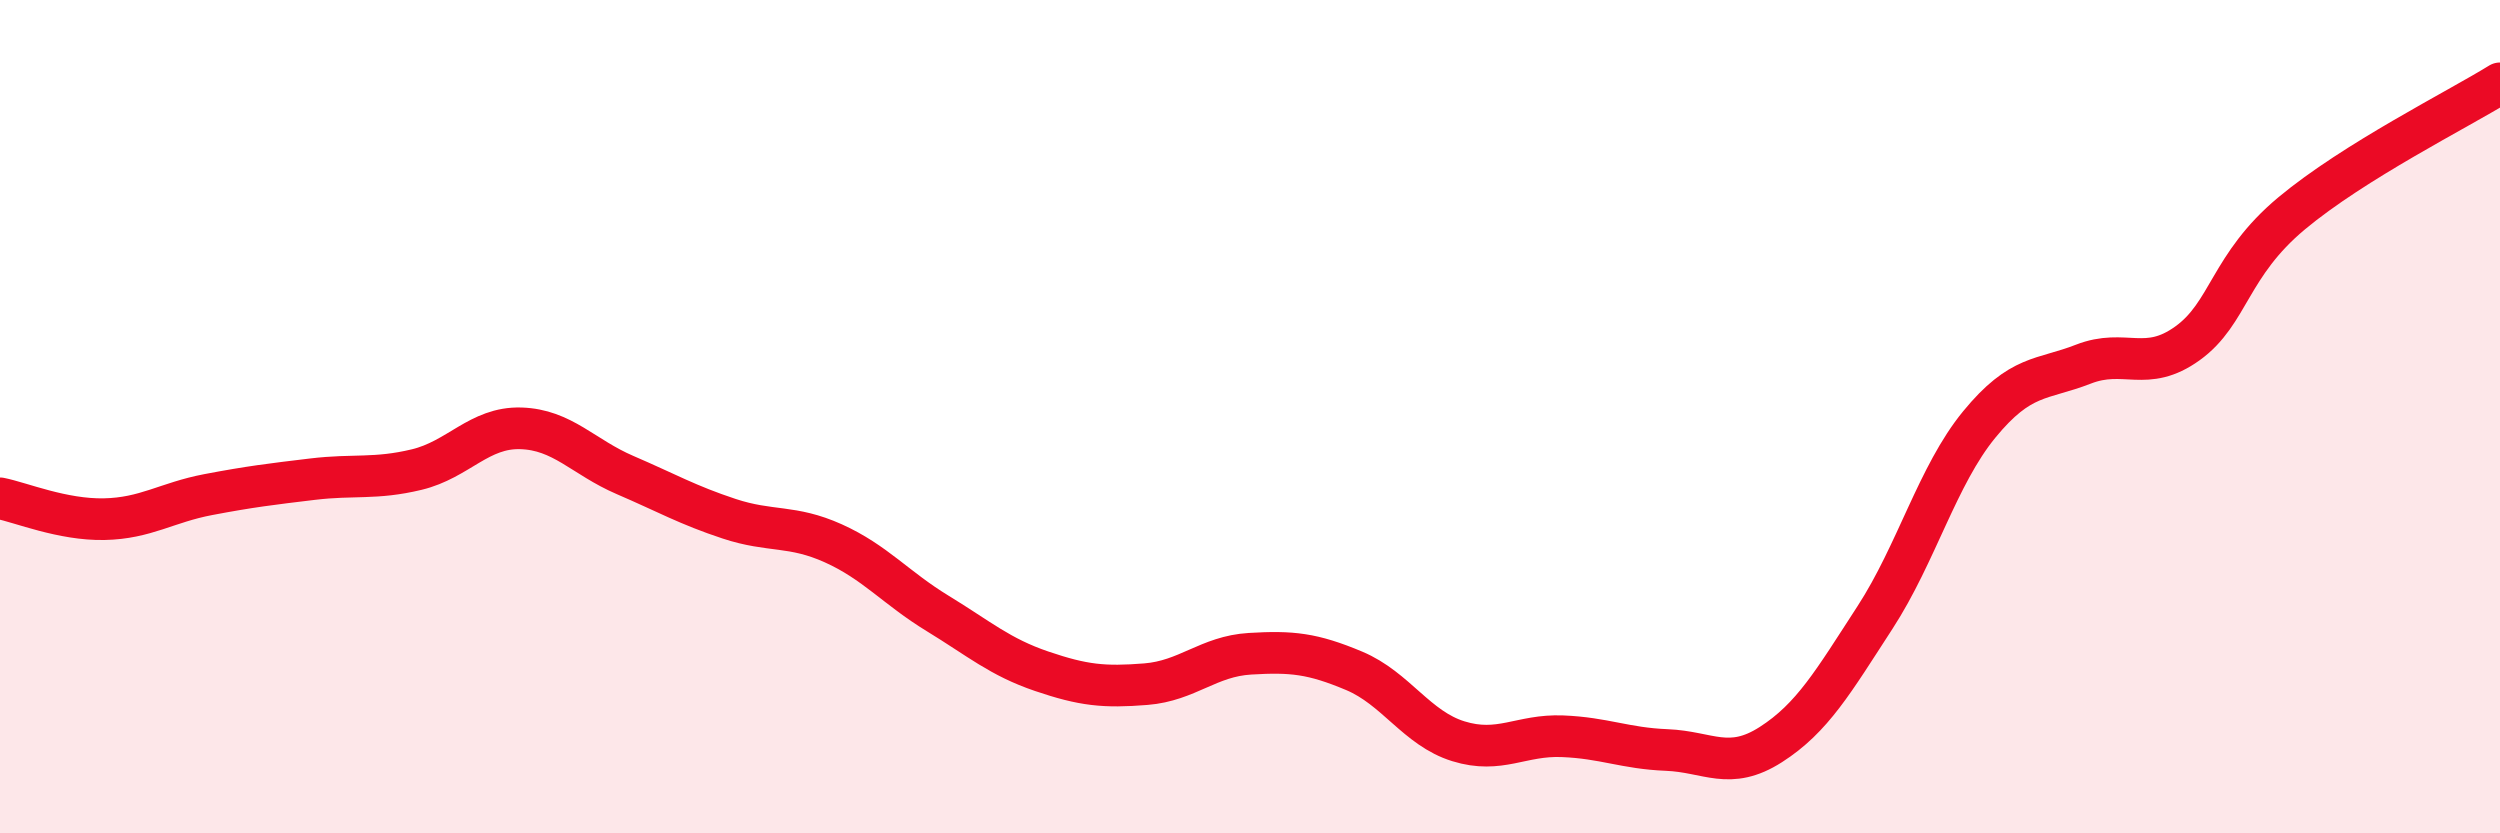
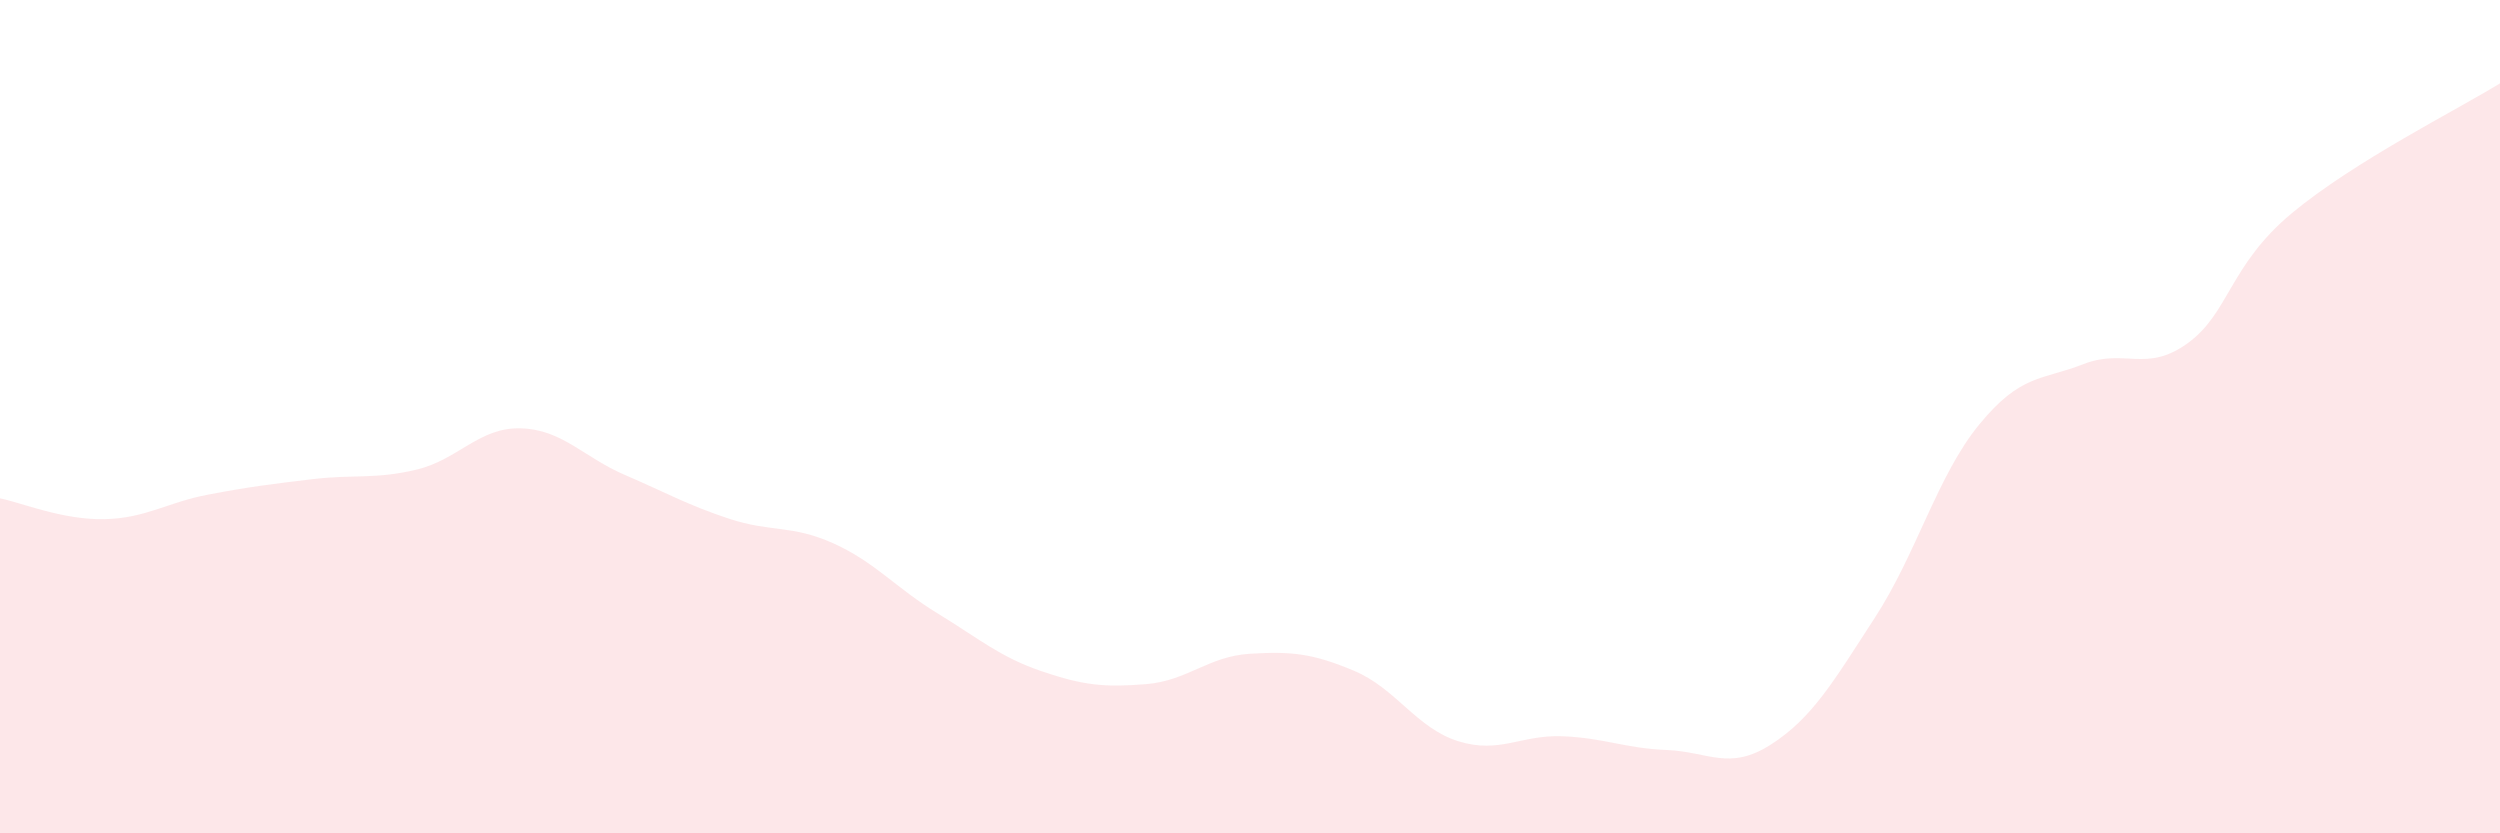
<svg xmlns="http://www.w3.org/2000/svg" width="60" height="20" viewBox="0 0 60 20">
  <path d="M 0,11.96 C 0.5,12.06 1.5,12.48 2.5,12.46 C 3.5,12.44 4,12.06 5,11.87 C 6,11.68 6.5,11.62 7.5,11.5 C 8.5,11.38 9,11.51 10,11.27 C 11,11.03 11.5,10.25 12.5,10.28 C 13.5,10.31 14,10.97 15,11.4 C 16,11.83 16.5,12.12 17.5,12.45 C 18.5,12.78 19,12.59 20,13.04 C 21,13.49 21.5,14.11 22.5,14.72 C 23.5,15.33 24,15.77 25,16.11 C 26,16.45 26.5,16.5 27.5,16.42 C 28.5,16.34 29,15.75 30,15.69 C 31,15.63 31.5,15.68 32.5,16.1 C 33.5,16.52 34,17.48 35,17.79 C 36,18.1 36.5,17.63 37.5,17.67 C 38.5,17.71 39,17.96 40,18 C 41,18.04 41.5,18.51 42.5,17.87 C 43.5,17.23 44,16.36 45,14.82 C 46,13.28 46.5,11.41 47.5,10.19 C 48.5,8.97 49,9.13 50,8.74 C 51,8.35 51.5,8.96 52.5,8.24 C 53.5,7.52 53.5,6.37 55,5.12 C 56.5,3.87 59,2.62 60,2L60 20L0 20Z" fill="#EB0A25" opacity="0.1" stroke-linecap="round" stroke-linejoin="round" />
-   <path d="M 0,11.96 C 0.5,12.06 1.5,12.48 2.5,12.46 C 3.5,12.44 4,12.06 5,11.87 C 6,11.68 6.5,11.62 7.5,11.5 C 8.5,11.38 9,11.51 10,11.27 C 11,11.03 11.5,10.25 12.5,10.28 C 13.5,10.31 14,10.97 15,11.4 C 16,11.83 16.5,12.12 17.5,12.45 C 18.5,12.78 19,12.59 20,13.04 C 21,13.49 21.5,14.11 22.5,14.72 C 23.5,15.33 24,15.77 25,16.11 C 26,16.45 26.5,16.5 27.5,16.42 C 28.5,16.34 29,15.75 30,15.69 C 31,15.63 31.5,15.68 32.5,16.1 C 33.5,16.52 34,17.48 35,17.79 C 36,18.1 36.5,17.63 37.5,17.67 C 38.5,17.71 39,17.96 40,18 C 41,18.04 41.5,18.51 42.5,17.87 C 43.5,17.23 44,16.36 45,14.82 C 46,13.28 46.5,11.41 47.5,10.19 C 48.5,8.97 49,9.13 50,8.74 C 51,8.35 51.5,8.96 52.5,8.24 C 53.5,7.52 53.5,6.37 55,5.12 C 56.5,3.87 59,2.62 60,2" stroke="#EB0A25" stroke-width="1" fill="none" stroke-linecap="round" stroke-linejoin="round" />
</svg>